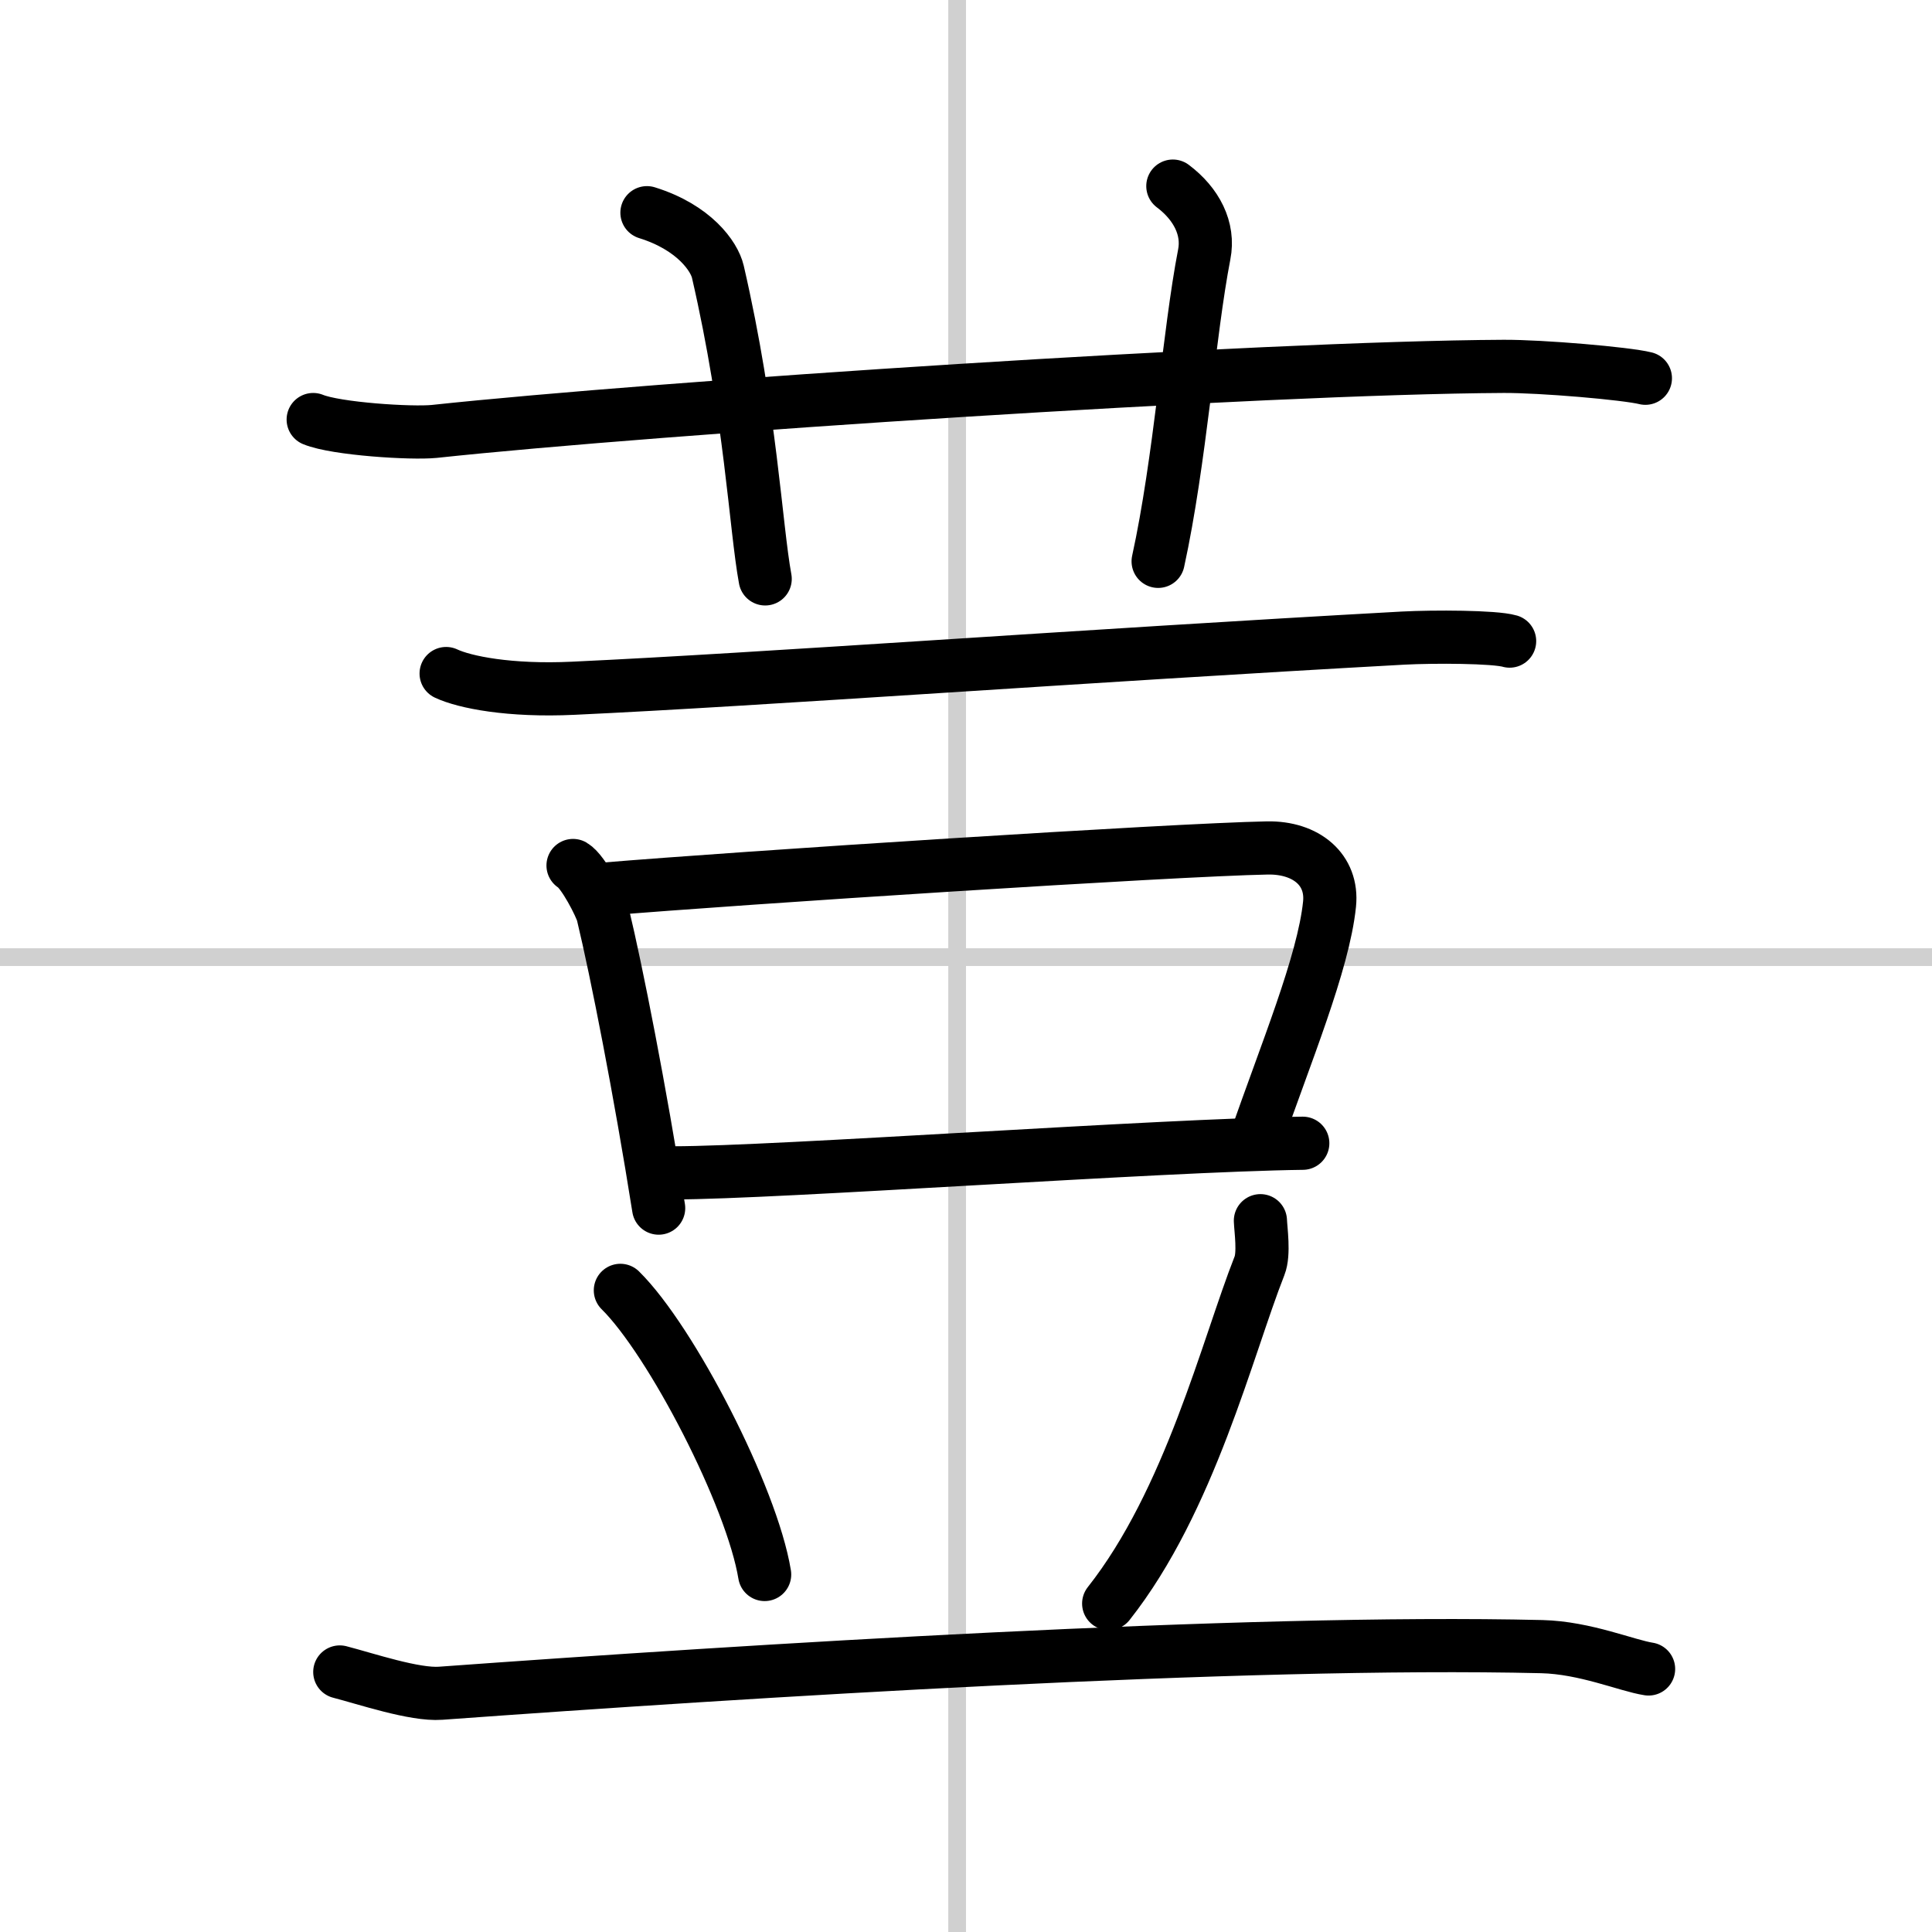
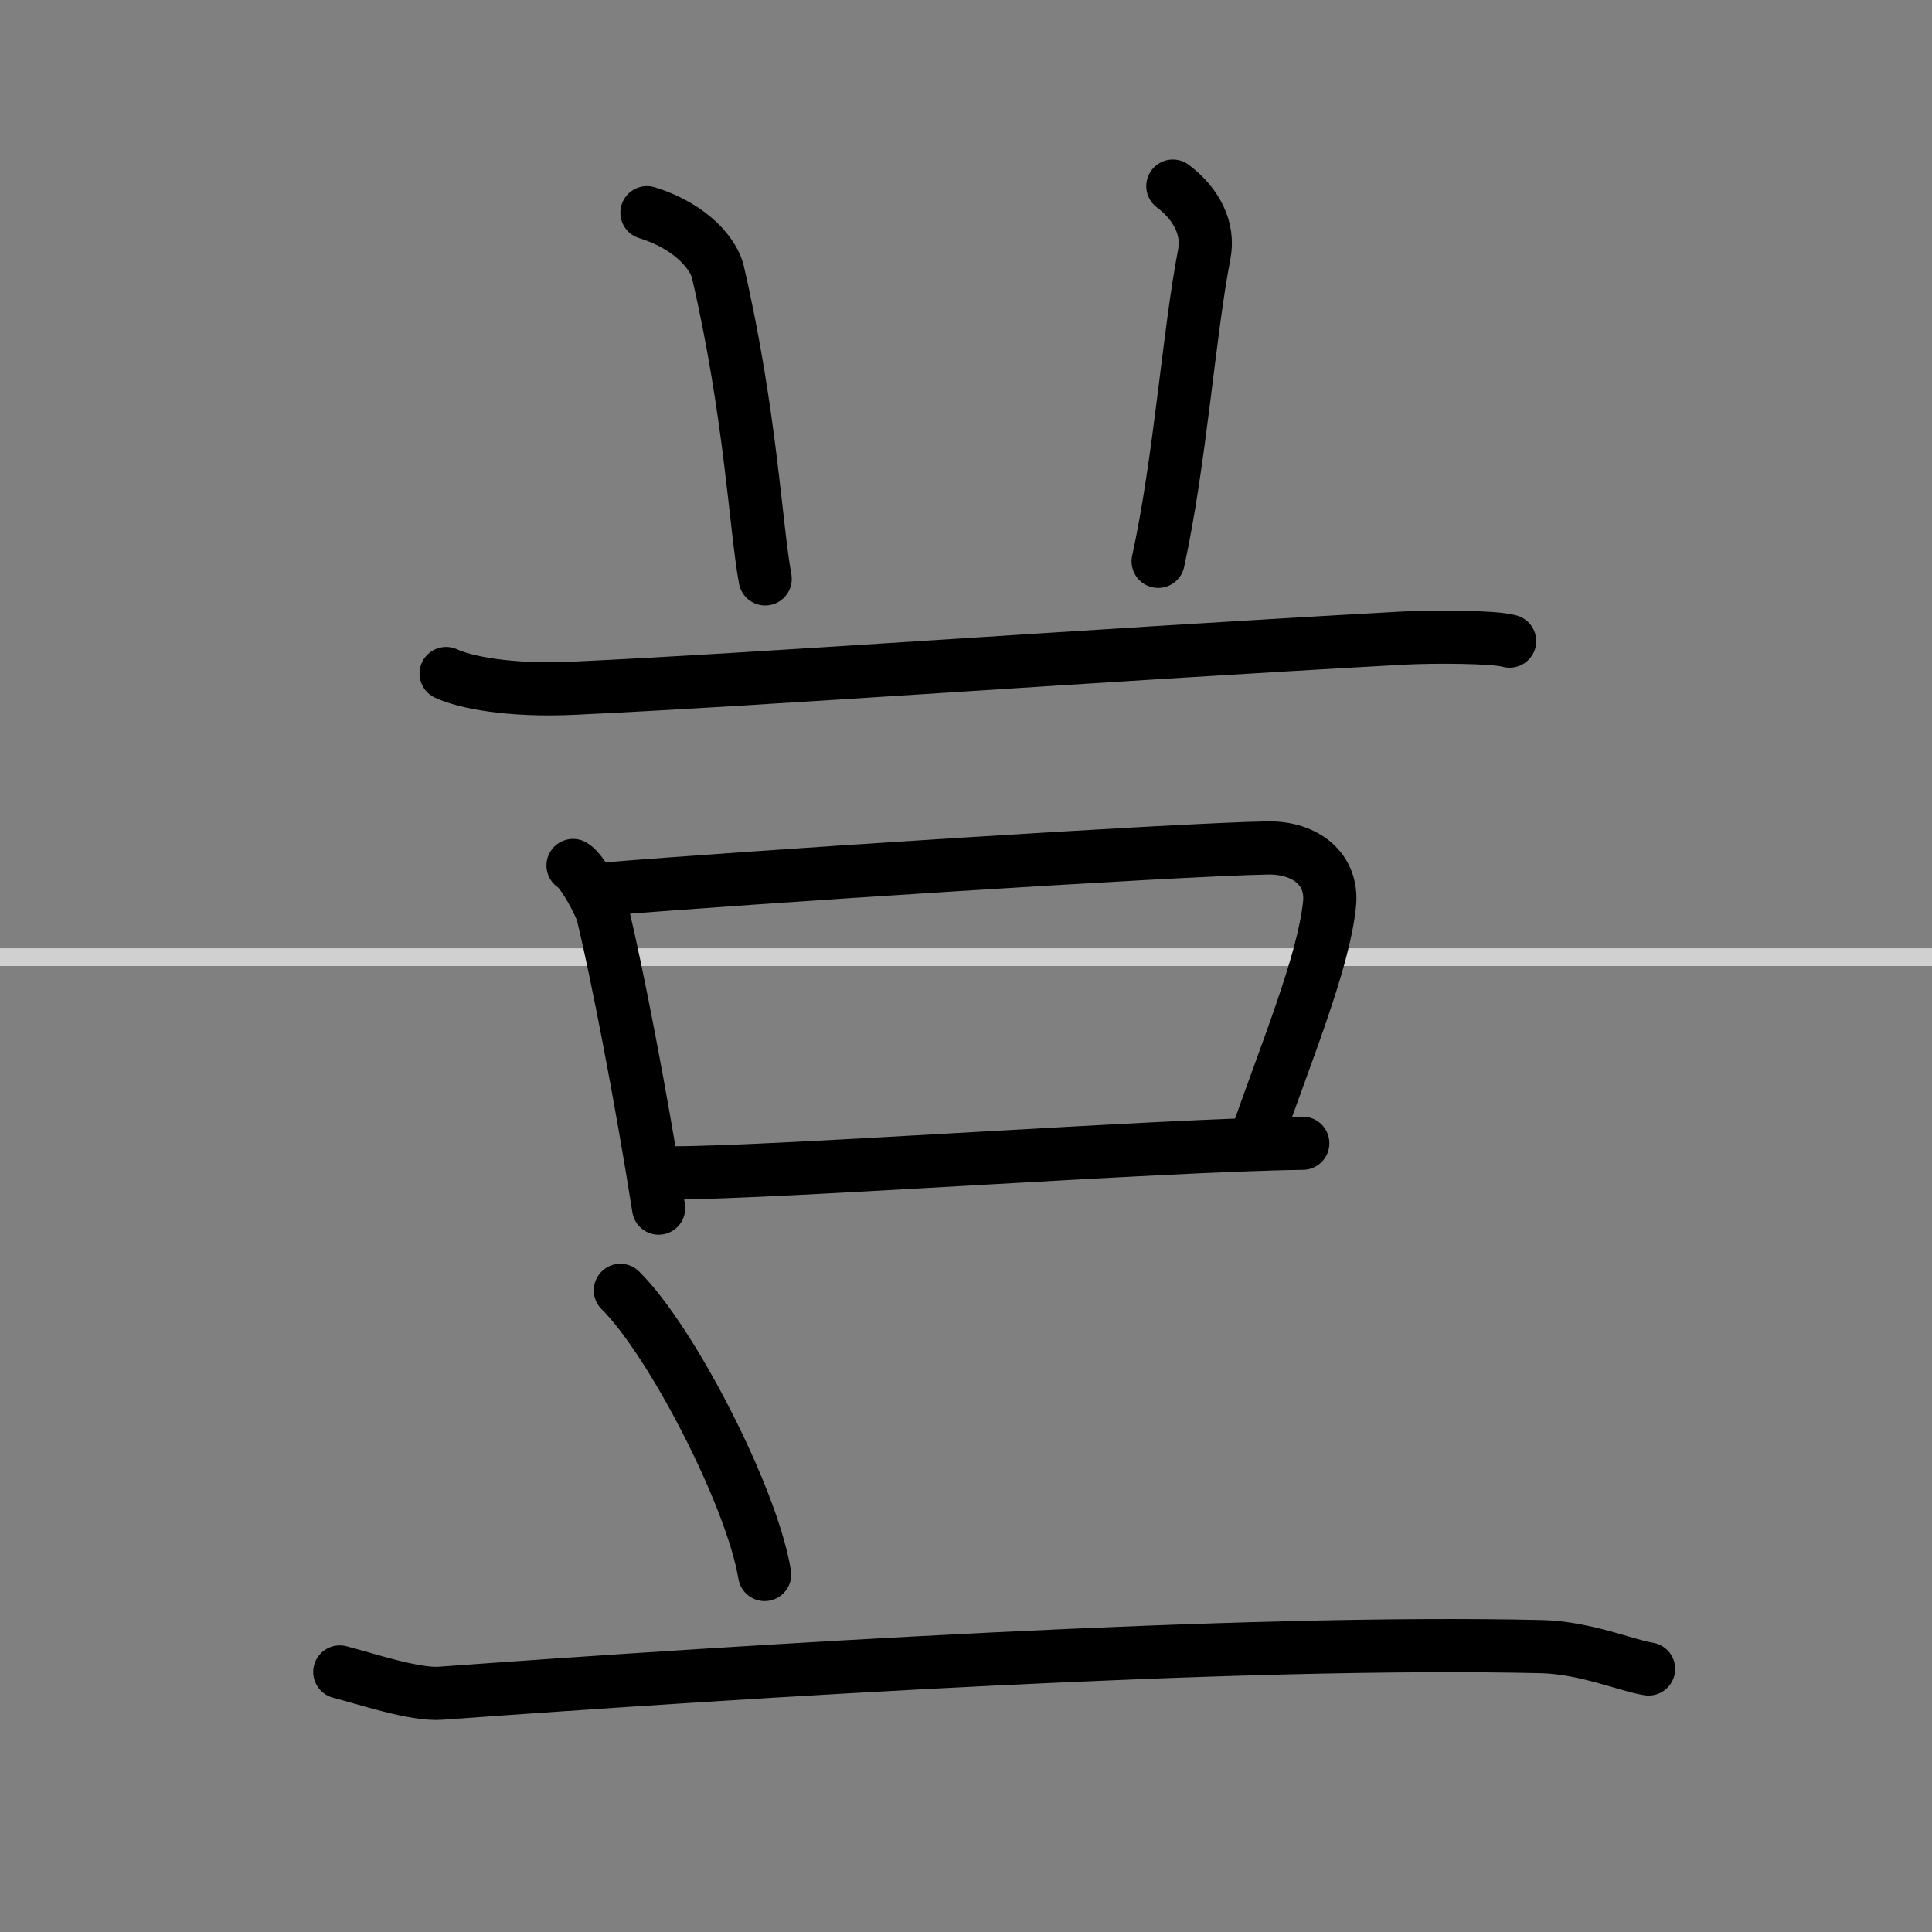
<svg xmlns="http://www.w3.org/2000/svg" width="400" height="400" viewBox="0 0 109 109">
  <rect x="0" y="0" width="109" height="109" fill="#808080" stroke="none" />
  <g fill="none" stroke="#000" stroke-linecap="round" stroke-linejoin="round" stroke-width="3">
-     <rect width="100%" height="100%" fill="#fff" stroke="#fff" />
-     <line x1="54" x2="54" y2="109" stroke="#d0d0d0" stroke-width="1" />
    <line x2="109" y1="54" y2="54" stroke="#d0d0d0" stroke-width="1" />
-     <path d="M17.67,23.67c1.29,0.53,5.54,0.8,6.83,0.67C37,23,71.12,20.74,84.83,20.67c2.16-0.01,6.92,0.4,8,0.67" />
    <path d="m36.5 12c2.67 0.83 3.8 2.47 4 3.33 1.86 8.06 2.13 14.4 2.67 17.33" />
    <path d="m66.17 10.5c1.33 1 2.06 2.4 1.77 3.86-0.86 4.43-1.36 11.65-2.6 17.31" />
    <path d="M25.17,38c1.04,0.49,3.58,1,7.17,0.83C43.1,38.33,61,37,79.17,36c1.72-0.09,5.14-0.08,6,0.17" />
    <path d="m32.33 48.83c0.58 0.34 1.57 2.29 1.68 2.74 0.79 3.28 2.1 9.97 3.15 16.59" />
    <path d="m34 50.17c7.77-0.65 32.2-2.23 37.5-2.33 2.19-0.04 3.71 1.23 3.51 3.17-0.34 3.33-2.5 8.49-4.17 13.33" />
    <path d="m38 66.17c5.82 0 27.47-1.57 35.5-1.67" />
    <path d="m35 72.8c2.87 2.83 7.42 11.63 8.14 16.03" />
-     <path d="m71.11 68.87c0.02 0.51 0.22 1.86-0.05 2.54-1.81 4.59-3.93 13.26-8.51 19.06" />
    <path d="m19.17 94.33c1.47 0.38 4.22 1.31 5.69 1.2 17.25-1.25 45.31-3.03 62.13-2.63 2.45 0.06 4.79 1.07 6.02 1.26" />
  </g>
</svg>